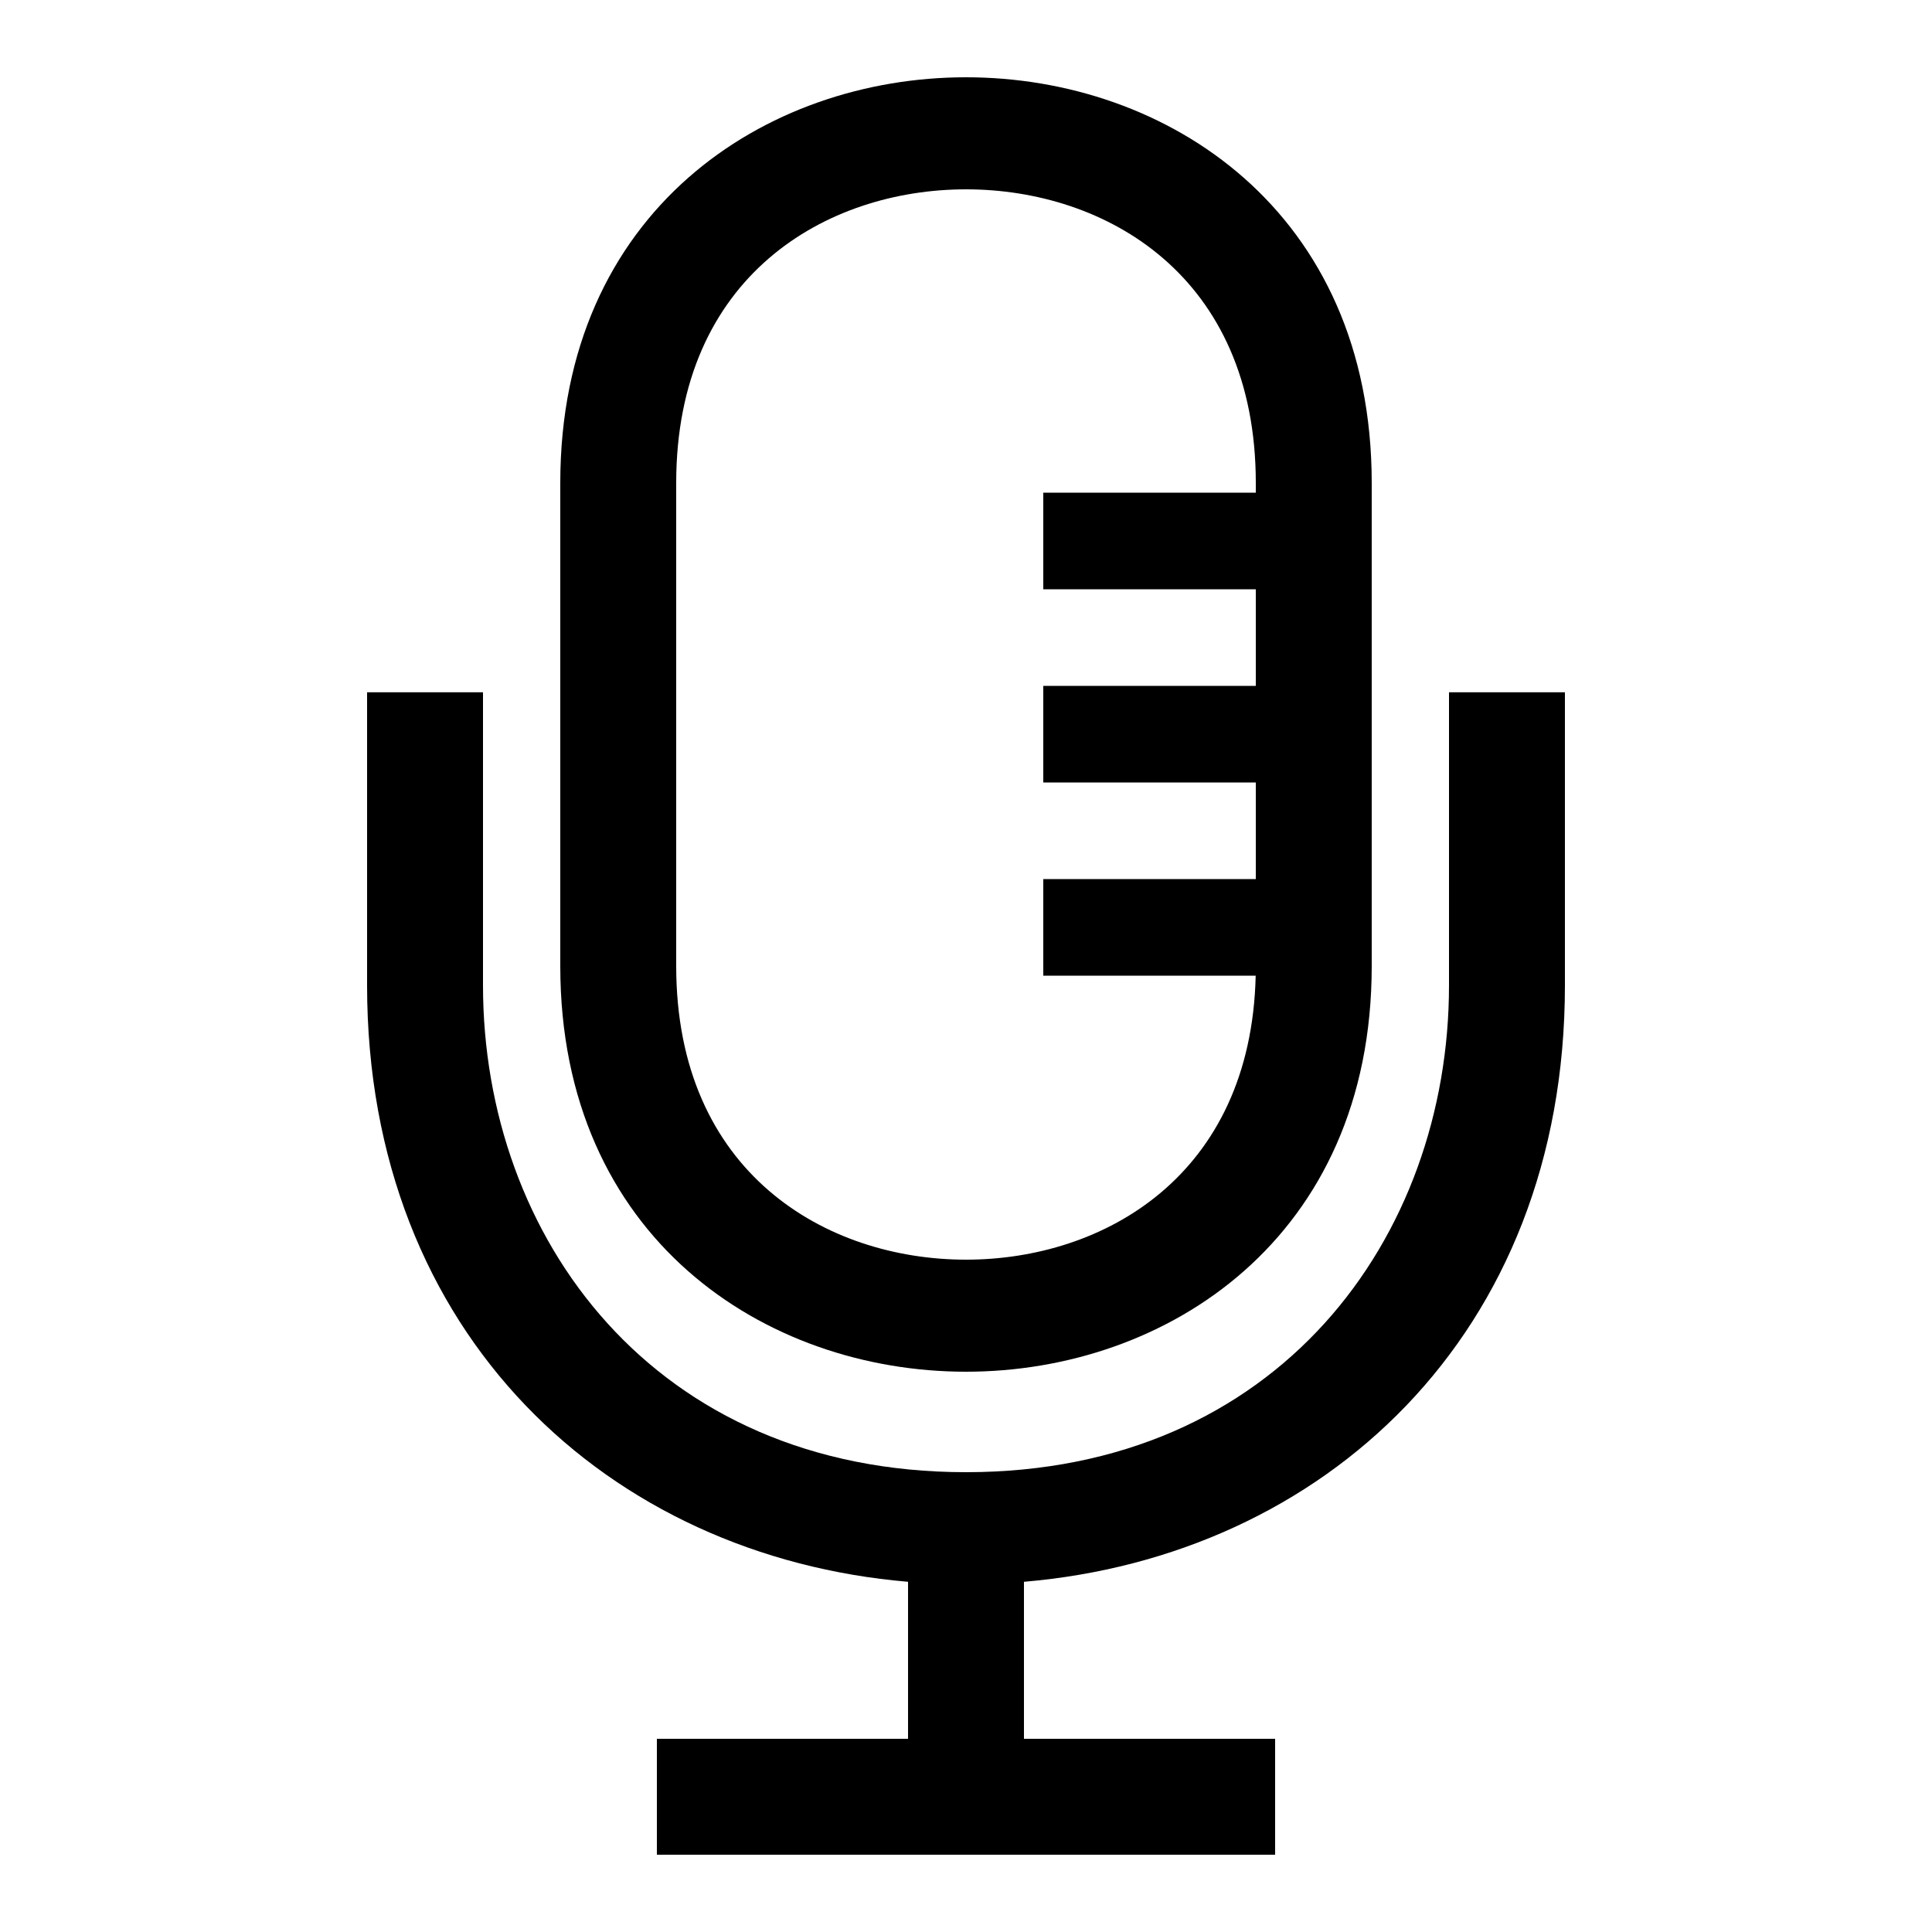
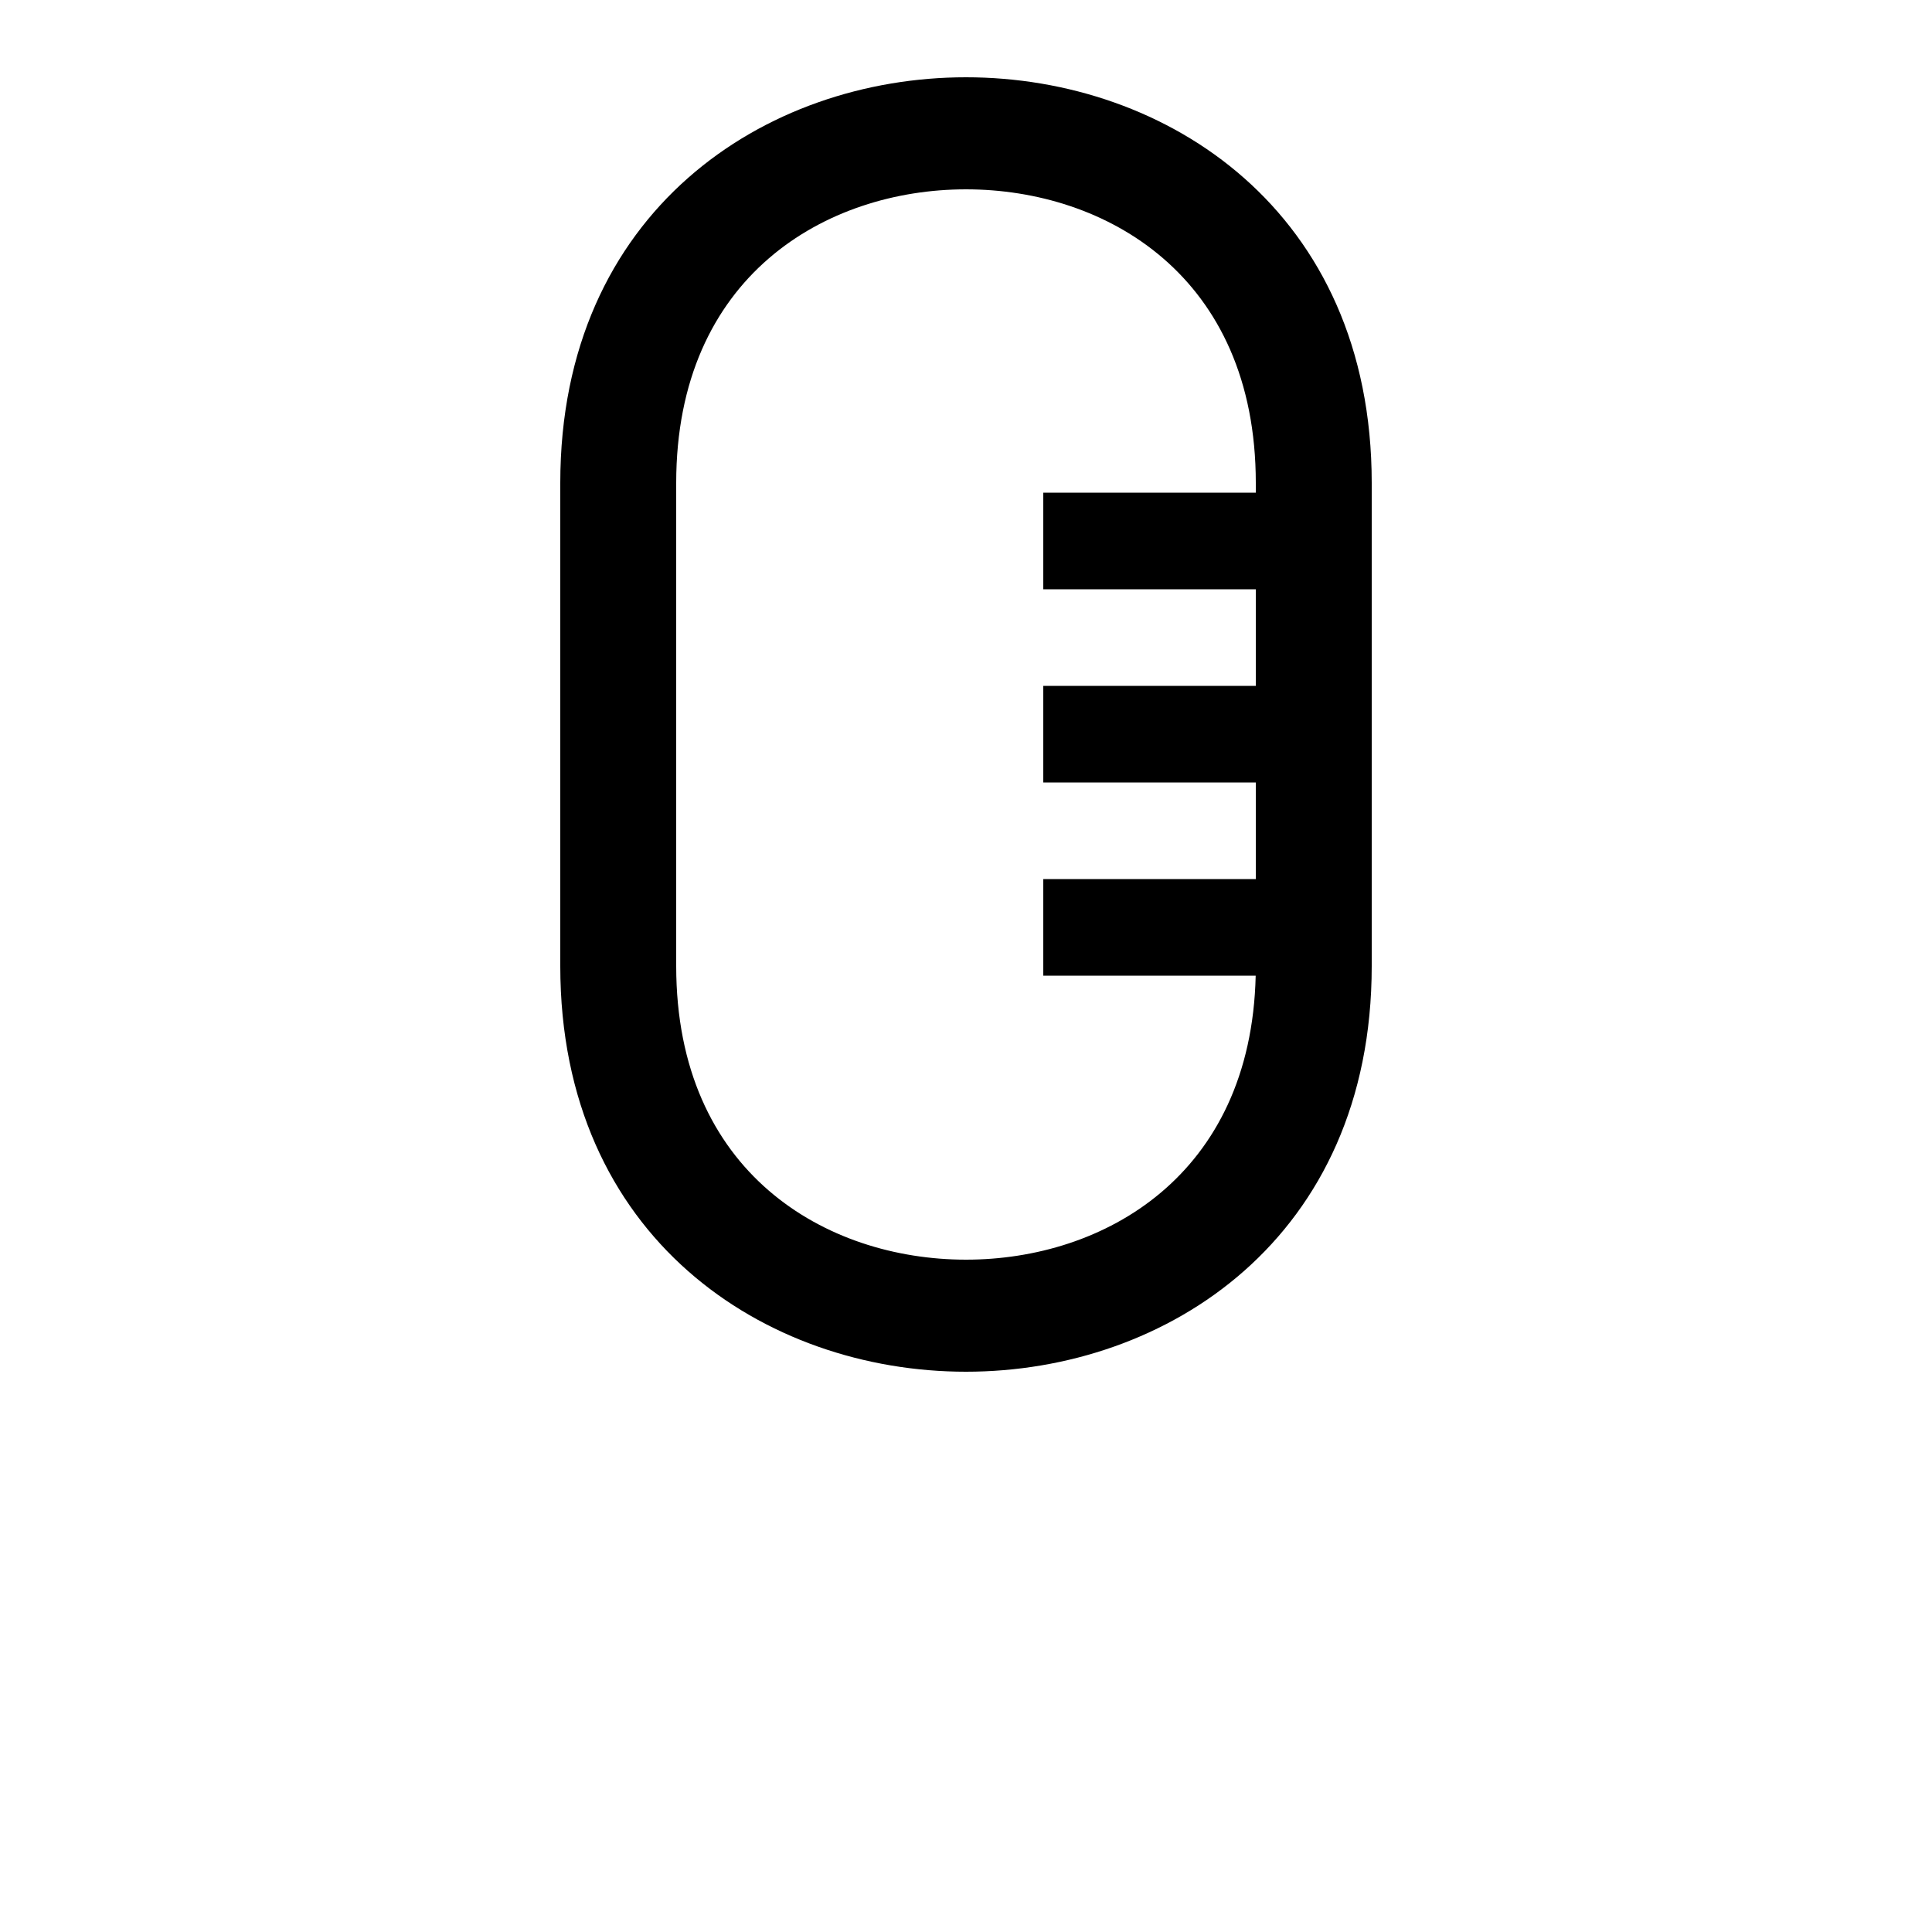
<svg xmlns="http://www.w3.org/2000/svg" id="icon" viewBox="0 0 1000 1000">
  <path d="M500,710c103.86,0,210-69.11,210-210V250C710,109.11,603.86,40,500,40S290,109.11,290,250V500C290,640.89,396.13,710,500,710ZM350,250c0-107.19,77.62-152,150-152s150,44.81,150,152v5H540v50H650v50H540v50H650v50H540v50H649.94C647.57,608.59,571.25,652,500,652c-72.38,0-150-44.81-150-152Z" />
-   <path d="M750,358.33V510c0,130.45-88.38,252-250,252S250,640.45,250,510V358.33H190V510c0,181.36,125.49,295.63,280,308.73V900H340v60H660V900H530V818.73C684.51,805.63,810,691.36,810,510V358.33Z" />
</svg>